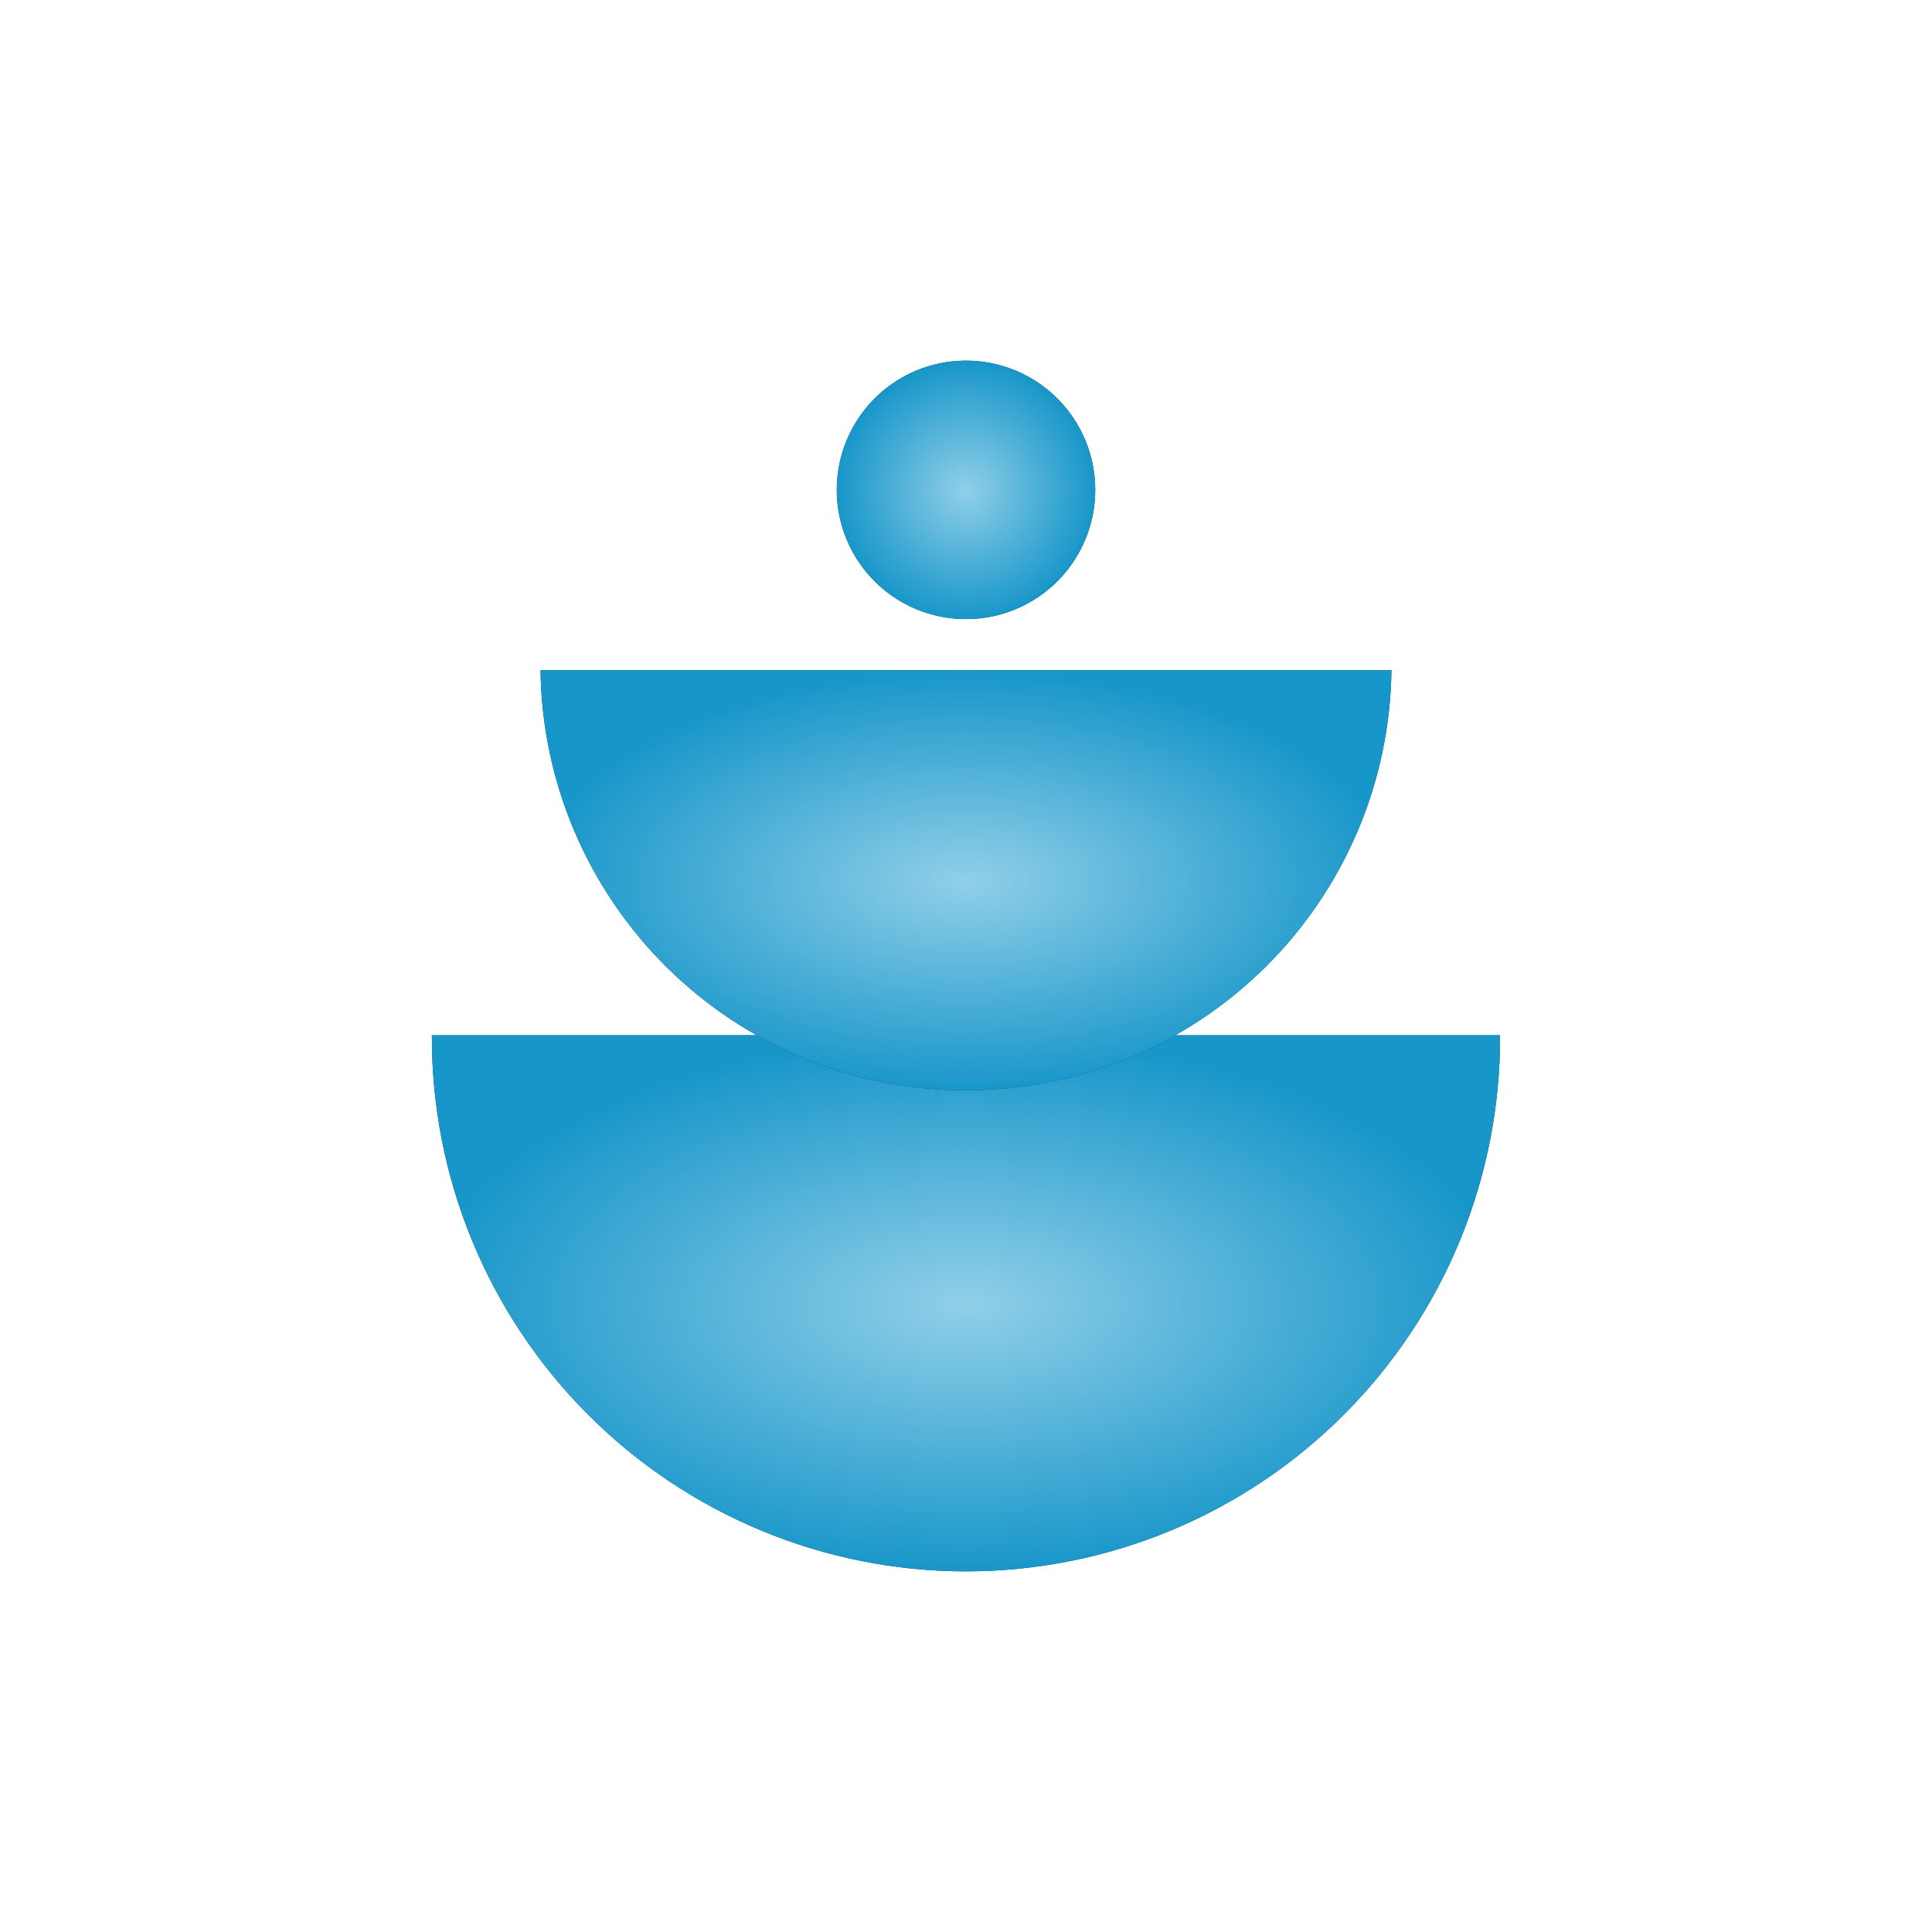
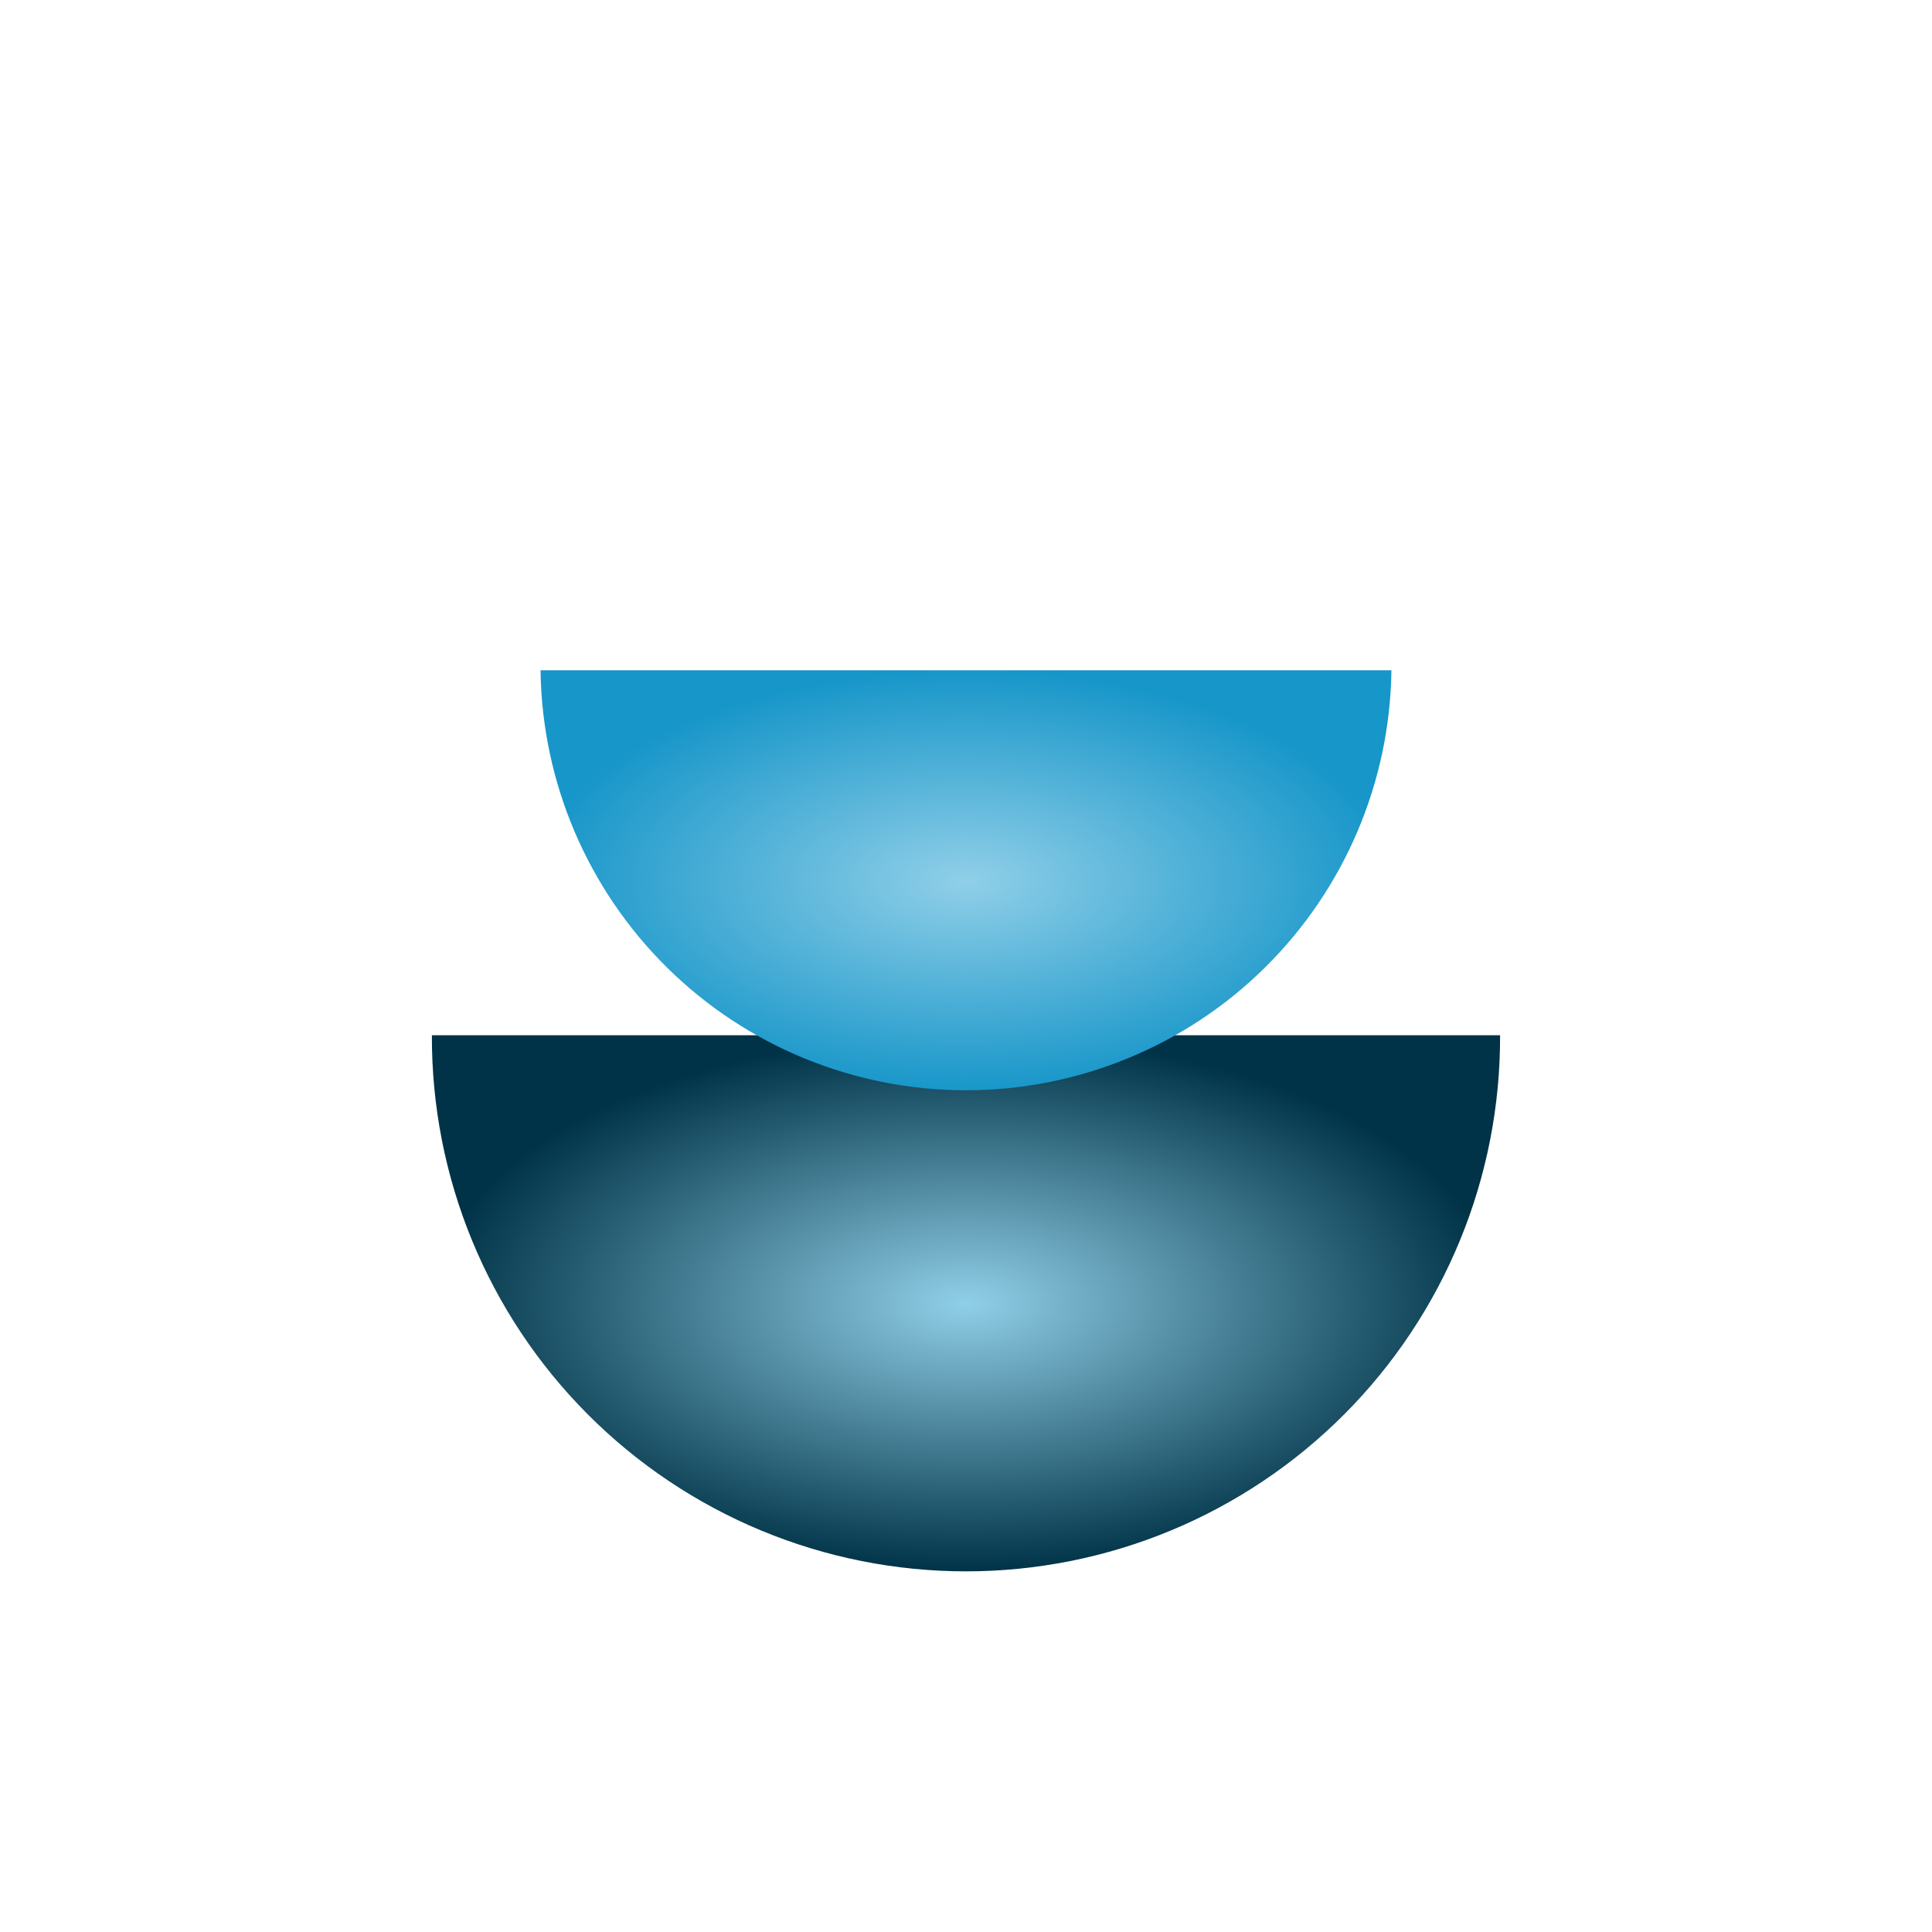
<svg xmlns="http://www.w3.org/2000/svg" width="64" height="64" viewBox="0 0 64 64" fill="none">
-   <path d="M36.281 16.228C36.281 17.075 36.029 17.902 35.559 18.606C35.089 19.31 34.42 19.859 33.638 20.183C32.856 20.507 31.995 20.591 31.164 20.426C30.334 20.261 29.571 19.854 28.973 19.255C28.374 18.656 27.966 17.893 27.801 17.063C27.636 16.233 27.721 15.372 28.045 14.59C28.369 13.807 28.917 13.139 29.621 12.668C30.325 12.198 31.153 11.947 31.999 11.947C32.562 11.947 33.118 12.057 33.638 12.273C34.157 12.488 34.629 12.803 35.027 13.201C35.424 13.598 35.74 14.07 35.955 14.59C36.17 15.109 36.281 15.666 36.281 16.228Z" fill="url(#paint0_radial_6798_813)" />
-   <path d="M36.281 16.228C36.281 17.075 36.029 17.902 35.559 18.606C35.089 19.31 34.42 19.859 33.638 20.183C32.856 20.507 31.995 20.591 31.164 20.426C30.334 20.261 29.571 19.854 28.973 19.255C28.374 18.656 27.966 17.893 27.801 17.063C27.636 16.233 27.721 15.372 28.045 14.59C28.369 13.807 28.917 13.139 29.621 12.668C30.325 12.198 31.153 11.947 31.999 11.947C32.562 11.947 33.118 12.057 33.638 12.273C34.157 12.488 34.629 12.803 35.027 13.201C35.424 13.598 35.74 14.07 35.955 14.59C36.17 15.109 36.281 15.666 36.281 16.228Z" fill="url(#paint1_angular_6798_813)" />
  <path d="M14.307 34.293C14.298 36.622 14.749 38.93 15.634 41.084C16.519 43.239 17.821 45.197 19.465 46.847C21.109 48.497 23.062 49.806 25.213 50.7C27.364 51.593 29.67 52.053 32 52.053C34.329 52.053 36.635 51.593 38.786 50.7C40.937 49.806 42.89 48.497 44.534 46.847C46.178 45.197 47.48 43.239 48.365 41.084C49.25 38.93 49.701 36.622 49.692 34.293H14.307Z" fill="url(#paint2_radial_6798_813)" />
-   <path d="M14.307 34.293C14.298 36.622 14.749 38.93 15.634 41.084C16.519 43.239 17.821 45.197 19.465 46.847C21.109 48.497 23.062 49.806 25.213 50.7C27.364 51.593 29.67 52.053 32 52.053C34.329 52.053 36.635 51.593 38.786 50.7C40.937 49.806 42.89 48.497 44.534 46.847C46.178 45.197 47.48 43.239 48.365 41.084C49.25 38.93 49.701 36.622 49.692 34.293H14.307Z" fill="url(#paint3_angular_6798_813)" />
-   <path d="M17.906 22.203C17.954 25.91 19.46 29.448 22.097 32.053C24.735 34.657 28.293 36.117 32 36.117C35.706 36.117 39.264 34.657 41.902 32.053C44.54 29.448 46.045 25.91 46.093 22.203H17.906Z" fill="url(#paint4_radial_6798_813)" />
  <path d="M17.906 22.203C17.954 25.91 19.46 29.448 22.097 32.053C24.735 34.657 28.293 36.117 32 36.117C35.706 36.117 39.264 34.657 41.902 32.053C44.54 29.448 46.045 25.91 46.093 22.203H17.906Z" fill="url(#paint5_angular_6798_813)" />
  <defs>
    <radialGradient id="paint0_radial_6798_813" cx="0" cy="0" r="1" gradientUnits="userSpaceOnUse" gradientTransform="translate(32 16.228) scale(4.281)">
      <stop stop-color="#90CFE8" />
      <stop offset="1" stop-color="#003347" />
    </radialGradient>
    <radialGradient id="paint1_angular_6798_813" cx="0" cy="0" r="1" gradientUnits="userSpaceOnUse" gradientTransform="translate(31.994 16.248) scale(4.301 4.301)">
      <stop stop-color="#90CFE8" />
      <stop offset="1" stop-color="#1796C9" />
    </radialGradient>
    <radialGradient id="paint2_radial_6798_813" cx="0" cy="0" r="1" gradientUnits="userSpaceOnUse" gradientTransform="translate(32 43.173) scale(17.693 8.88)">
      <stop stop-color="#90CFE8" />
      <stop offset="1" stop-color="#003347" />
    </radialGradient>
    <radialGradient id="paint3_angular_6798_813" cx="0" cy="0" r="1" gradientUnits="userSpaceOnUse" gradientTransform="translate(31.977 43.216) scale(17.778 8.923)">
      <stop stop-color="#90CFE8" />
      <stop offset="1" stop-color="#1796C9" />
    </radialGradient>
    <radialGradient id="paint4_radial_6798_813" cx="0" cy="0" r="1" gradientUnits="userSpaceOnUse" gradientTransform="translate(32 29.16) scale(14.093 6.957)">
      <stop stop-color="#90CFE8" />
      <stop offset="1" stop-color="#003347" />
    </radialGradient>
    <radialGradient id="paint5_angular_6798_813" cx="0" cy="0" r="1" gradientUnits="userSpaceOnUse" gradientTransform="translate(31.982 29.194) scale(14.161 6.99)">
      <stop stop-color="#90CFE8" />
      <stop offset="1" stop-color="#1796C9" />
    </radialGradient>
  </defs>
</svg>